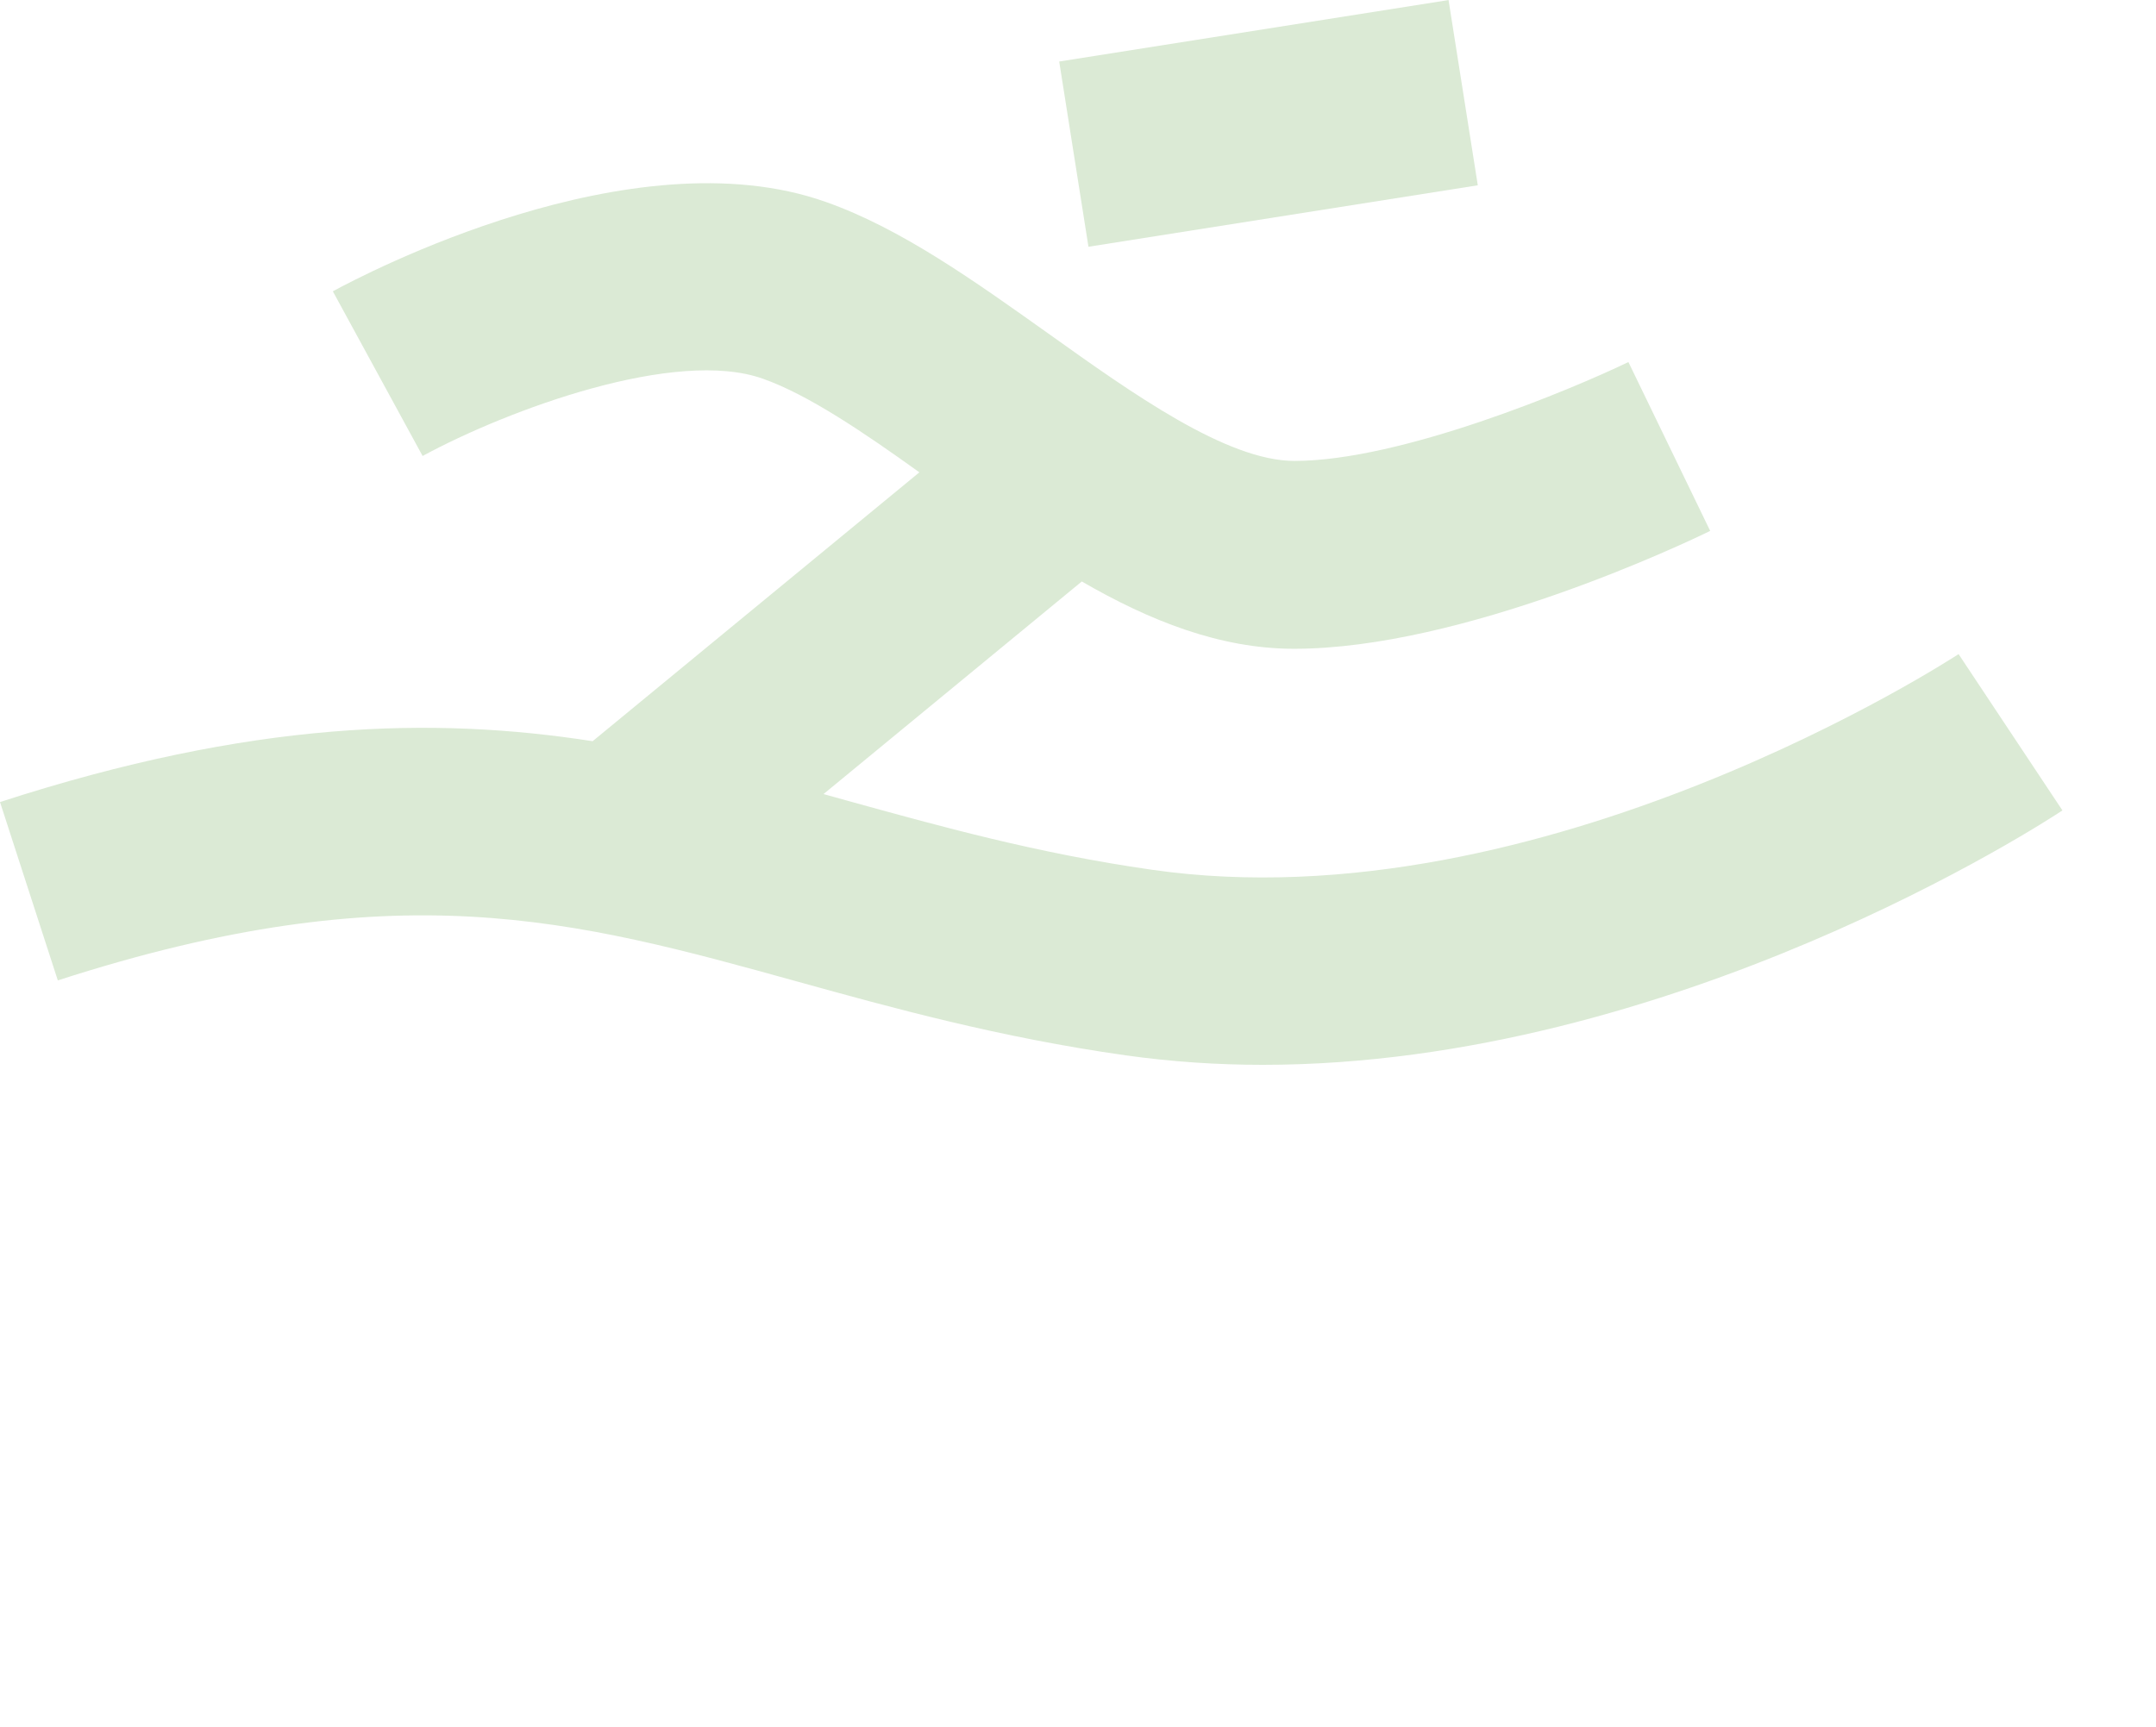
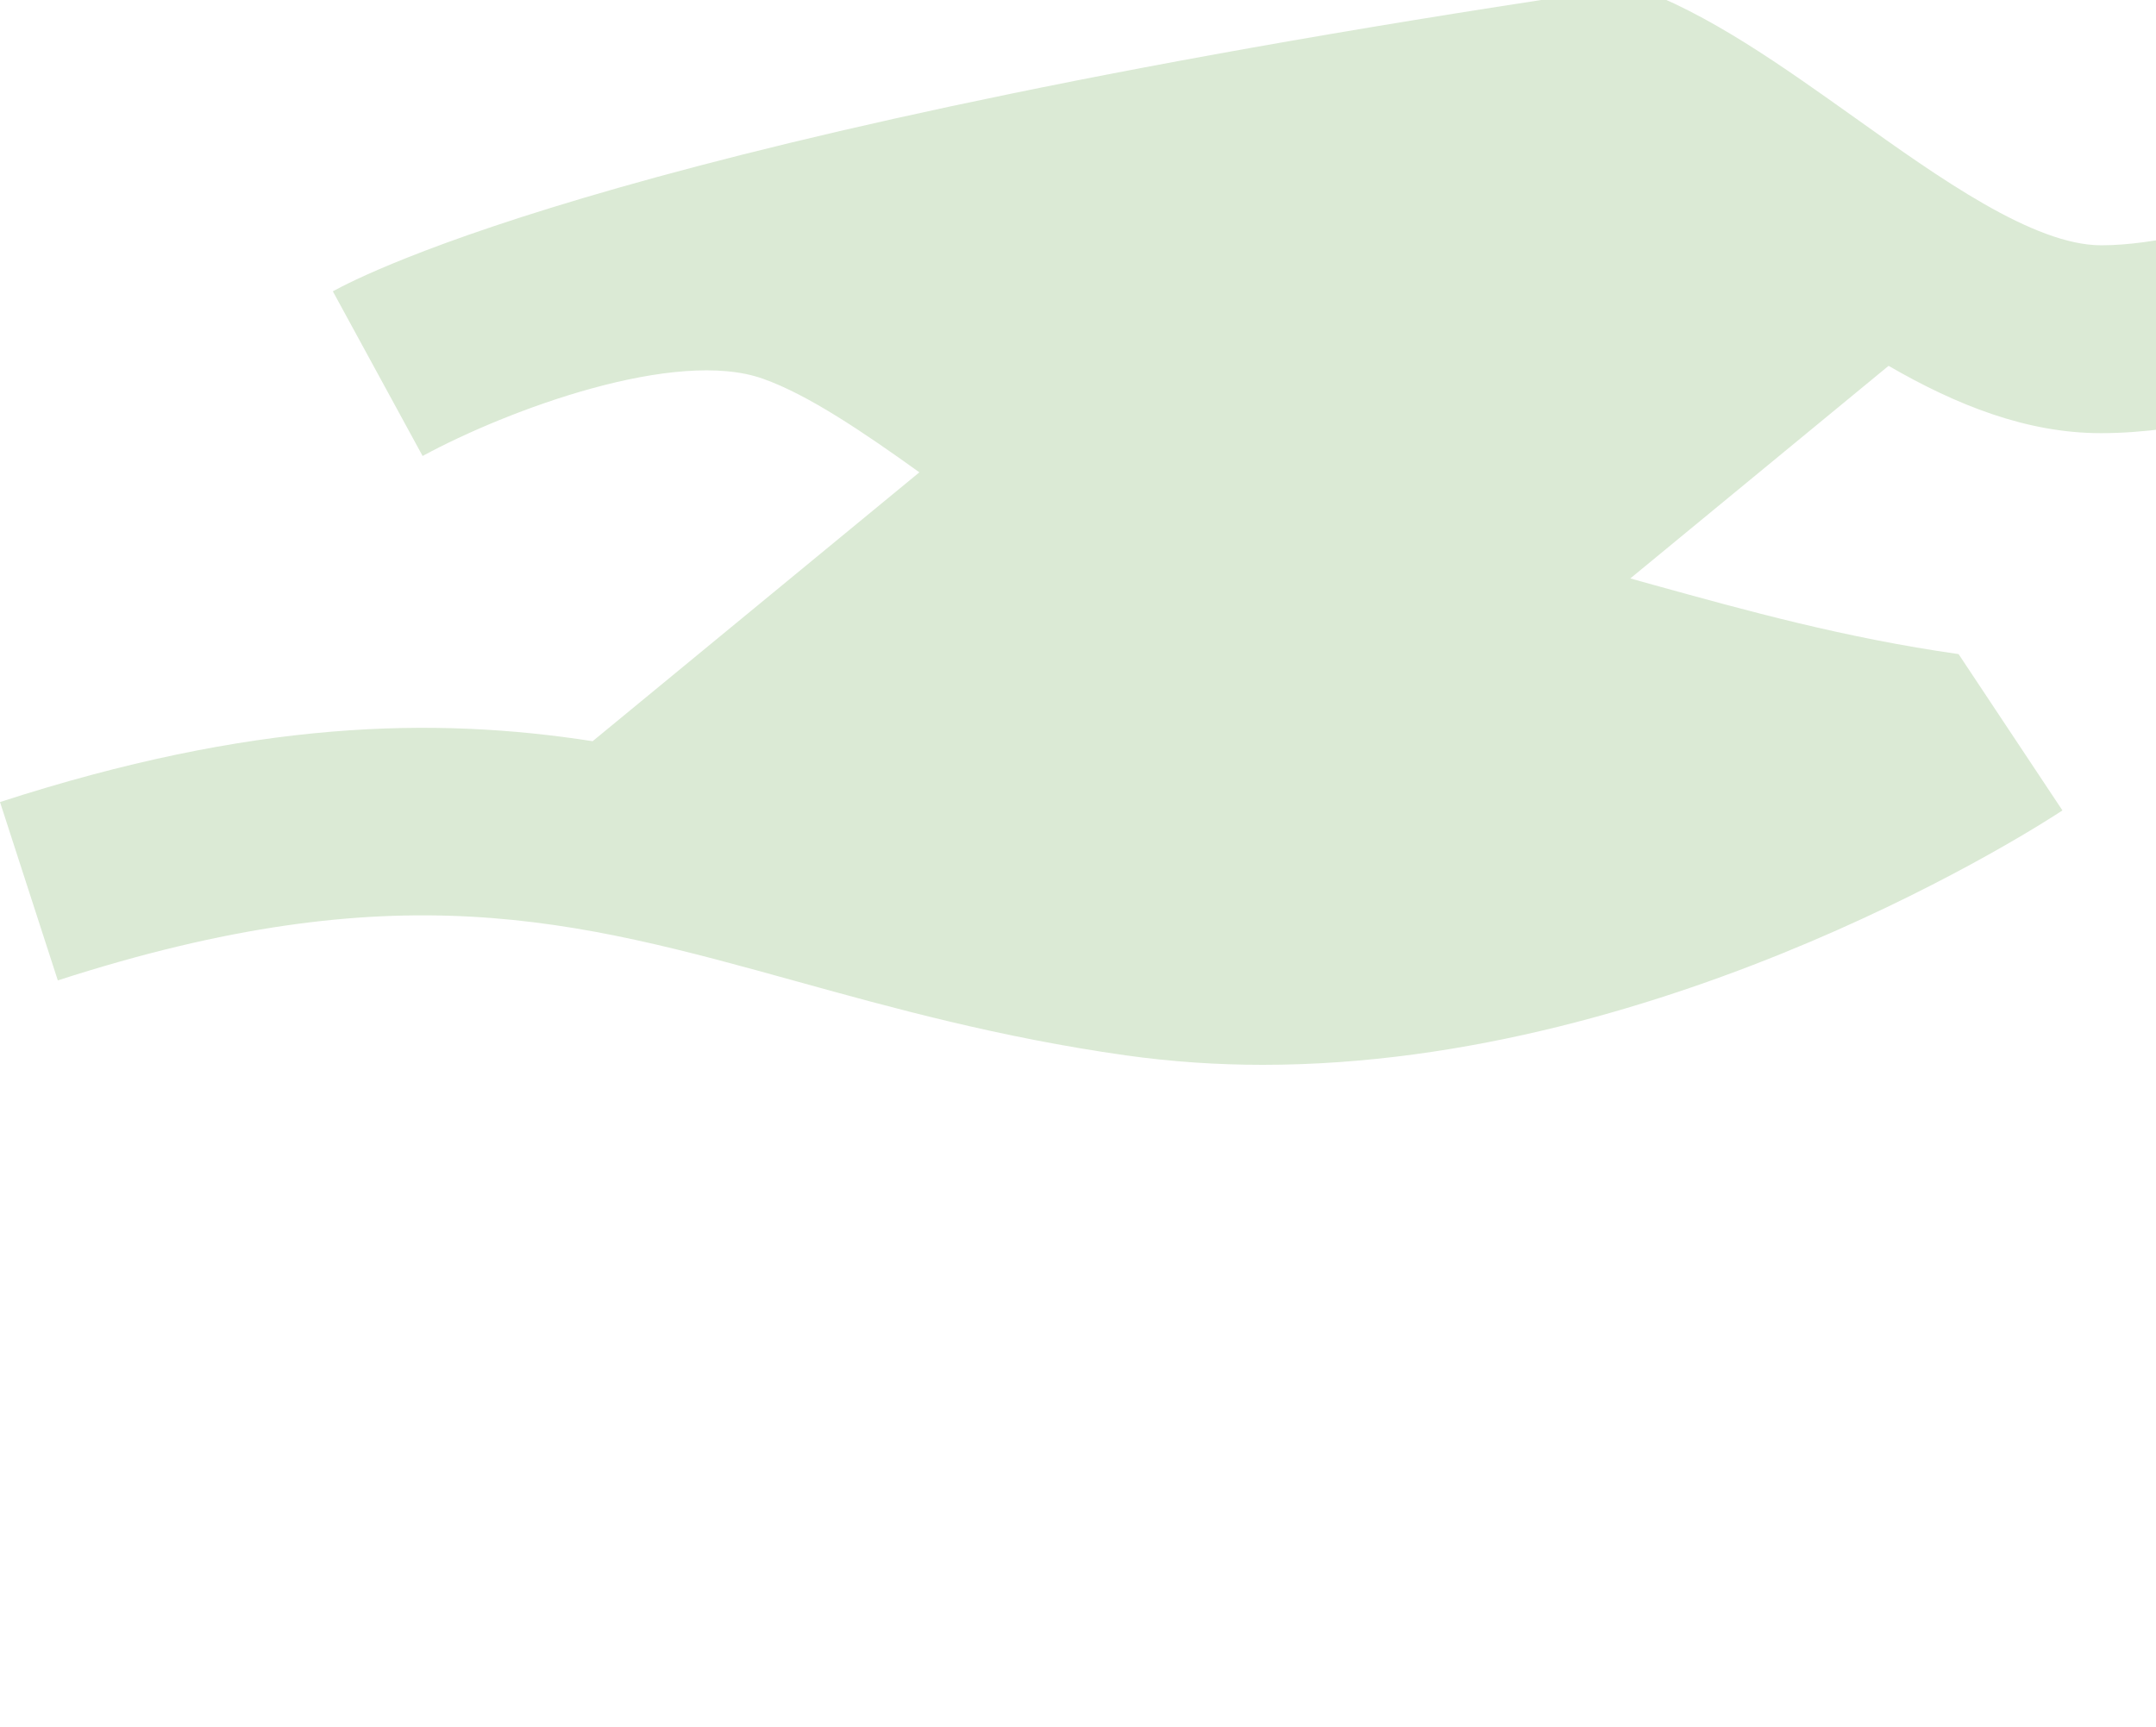
<svg xmlns="http://www.w3.org/2000/svg" version="1.1" id="Layer_1" x="0px" y="0px" viewBox="0 0 56.68 45.41" style="enable-background:new 0 0 56.68 45.41;" xml:space="preserve">
  <style type="text/css">
	.st0{fill:#DBEAD5;}
</style>
  <g>
-     <path class="st0" d="M51.49,17.2c-0.11,0.07-10.93,7.15-21.21,5.67c-3.01-0.43-5.56-1.14-8.02-1.82c-0.2-0.06-0.41-0.11-0.61-0.17   l6.79-5.59c1.78,1.03,3.63,1.77,5.58,1.77c4.44,0,10.29-2.78,10.94-3.1l-2.15-4.44c-1.49,0.72-5.98,2.6-8.78,2.6   c-1.78,0-4.27-1.78-6.47-3.35c-1.9-1.35-3.86-2.76-5.85-3.46C16.61,3.5,9.54,7.23,8.75,7.66l2.36,4.33   c2.25-1.22,6.66-2.85,8.95-2.03c1.19,0.42,2.66,1.42,4.11,2.46l-8.59,7.07C11.4,18.84,6.63,18.94,0,21.09l1.52,4.69   c8.91-2.88,13.56-1.6,19.44,0.03c2.49,0.69,5.31,1.47,8.63,1.94C30.8,27.92,32,28,33.2,28c10.78,0,20.57-6.39,21.02-6.69   L51.49,17.2z" />
-     <rect x="28.16" y="0.78" transform="matrix(0.988 -0.156 0.156 0.988 -0.098 5.24)" class="st0" width="10.36" height="4.93" />
+     <path class="st0" d="M51.49,17.2c-3.01-0.43-5.56-1.14-8.02-1.82c-0.2-0.06-0.41-0.11-0.61-0.17   l6.79-5.59c1.78,1.03,3.63,1.77,5.58,1.77c4.44,0,10.29-2.78,10.94-3.1l-2.15-4.44c-1.49,0.72-5.98,2.6-8.78,2.6   c-1.78,0-4.27-1.78-6.47-3.35c-1.9-1.35-3.86-2.76-5.85-3.46C16.61,3.5,9.54,7.23,8.75,7.66l2.36,4.33   c2.25-1.22,6.66-2.85,8.95-2.03c1.19,0.42,2.66,1.42,4.11,2.46l-8.59,7.07C11.4,18.84,6.63,18.94,0,21.09l1.52,4.69   c8.91-2.88,13.56-1.6,19.44,0.03c2.49,0.69,5.31,1.47,8.63,1.94C30.8,27.92,32,28,33.2,28c10.78,0,20.57-6.39,21.02-6.69   L51.49,17.2z" />
  </g>
</svg>